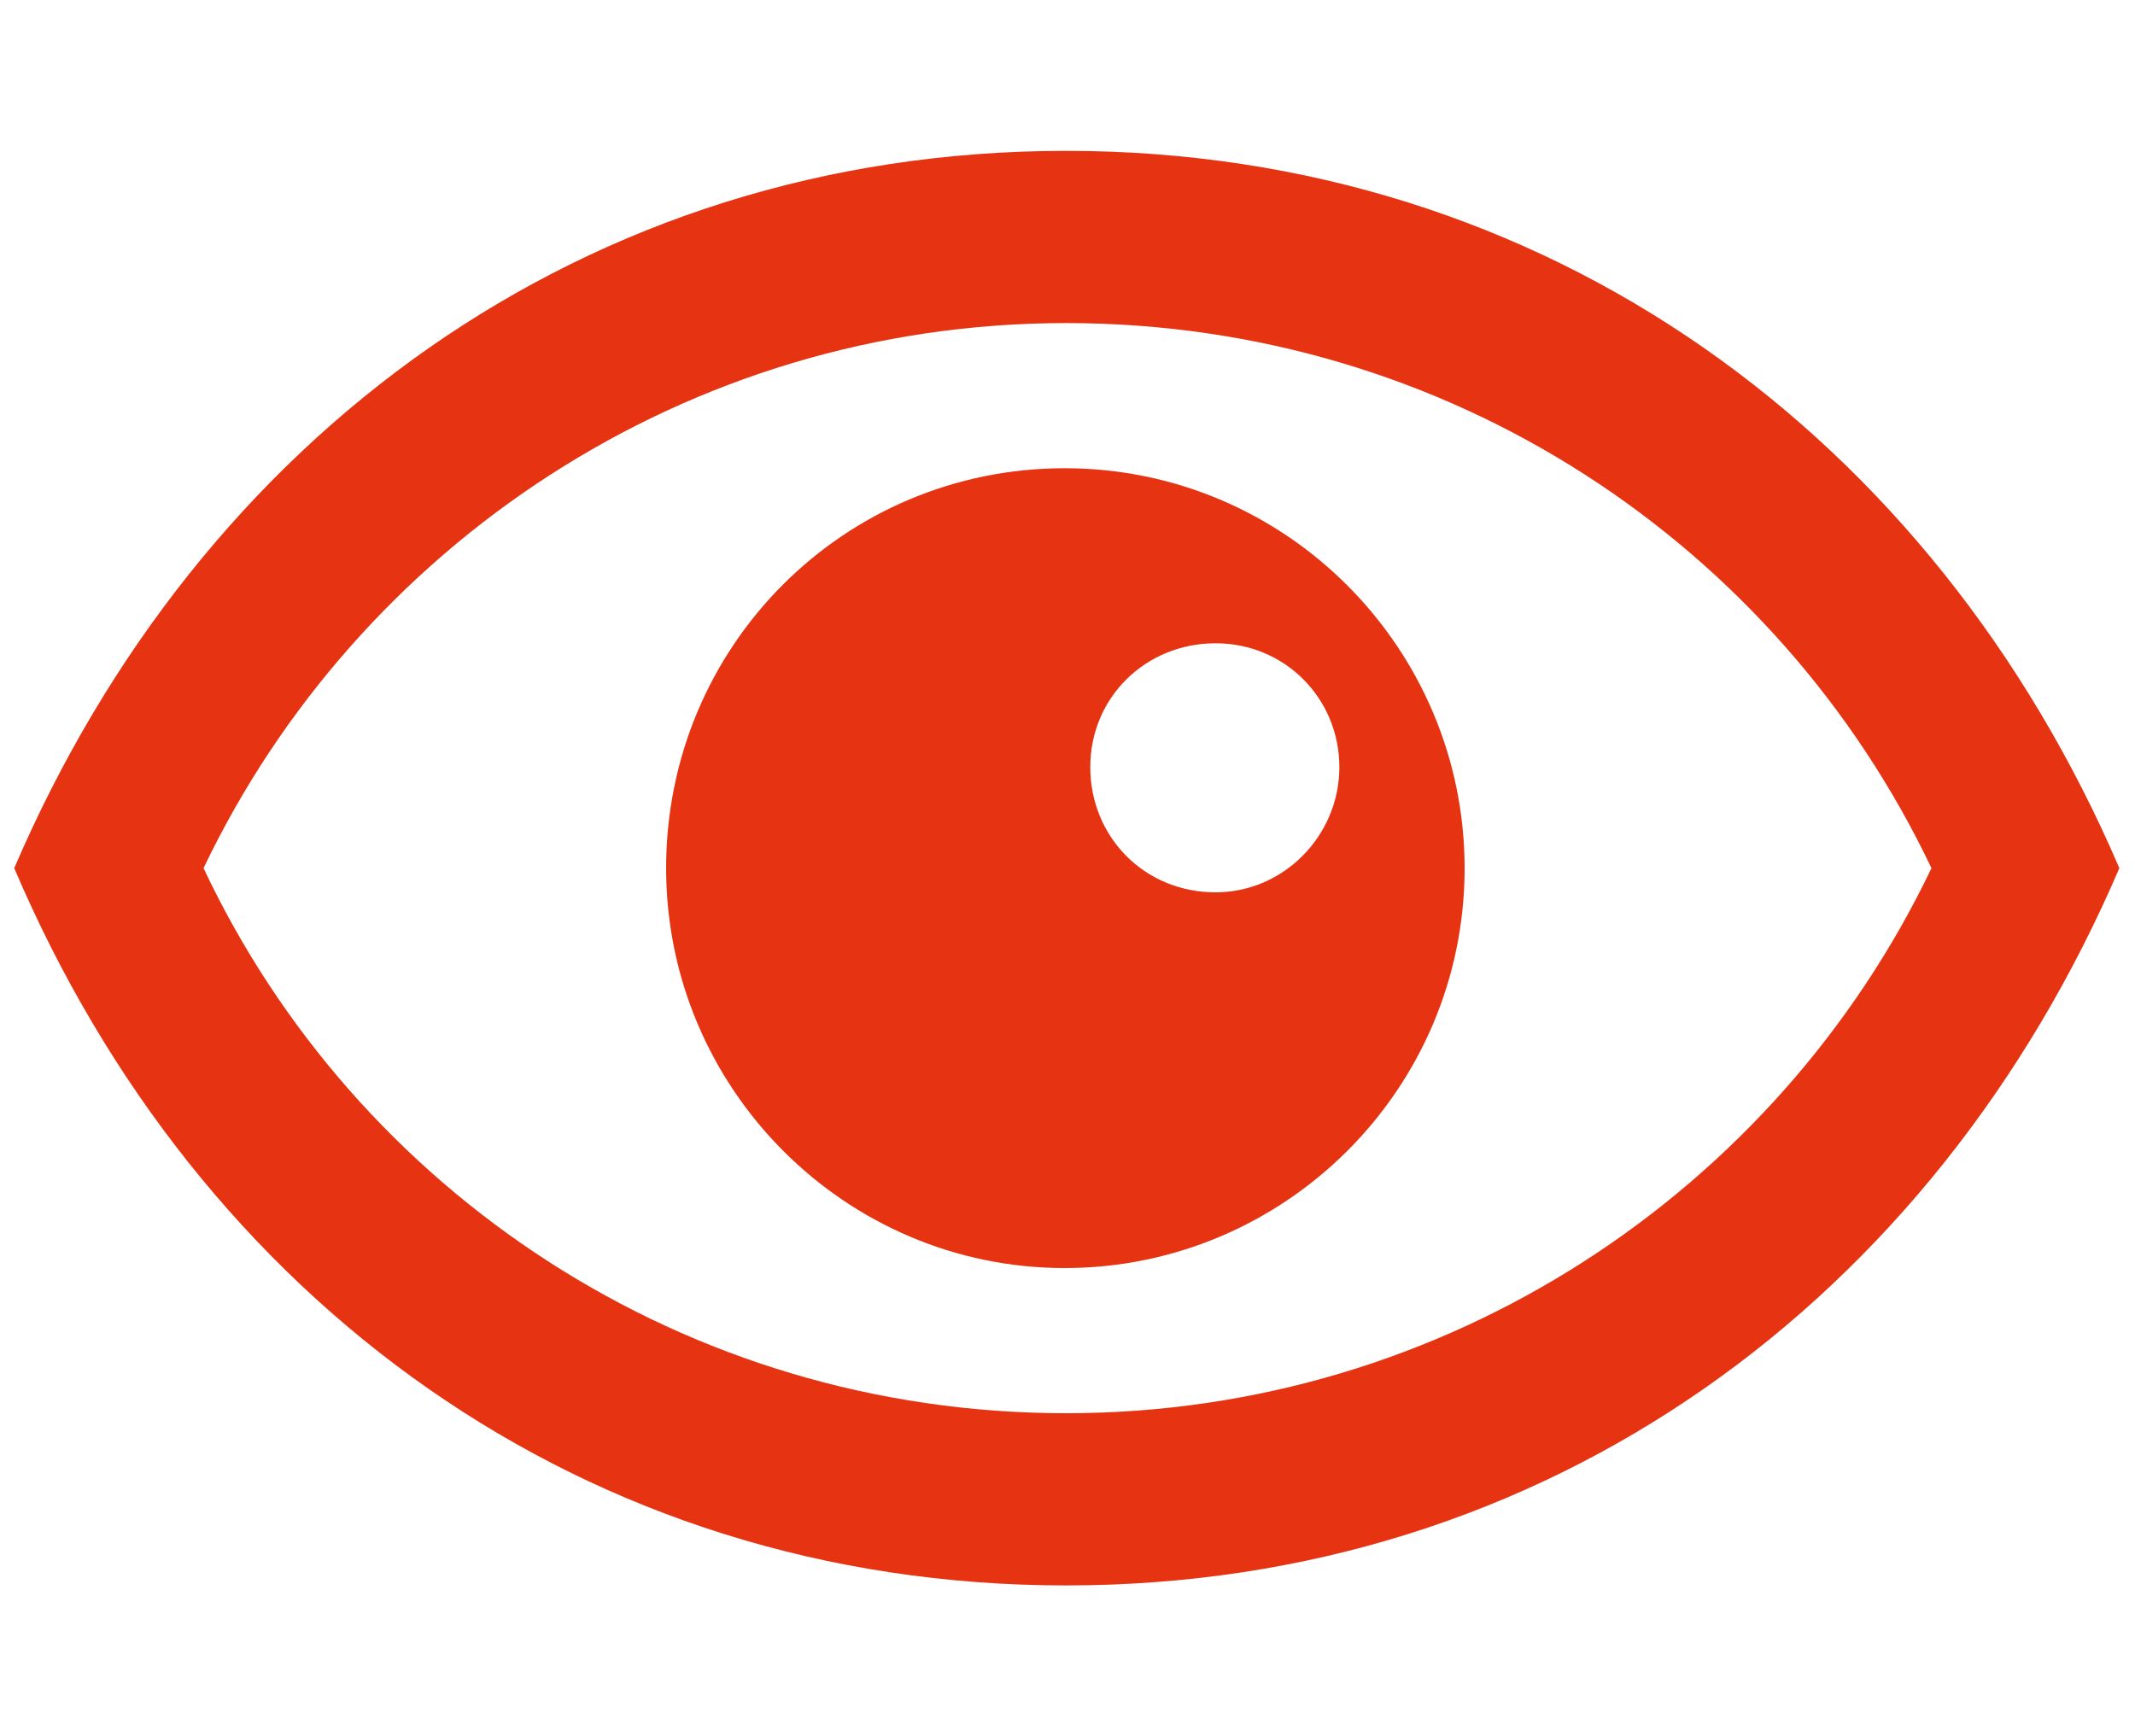
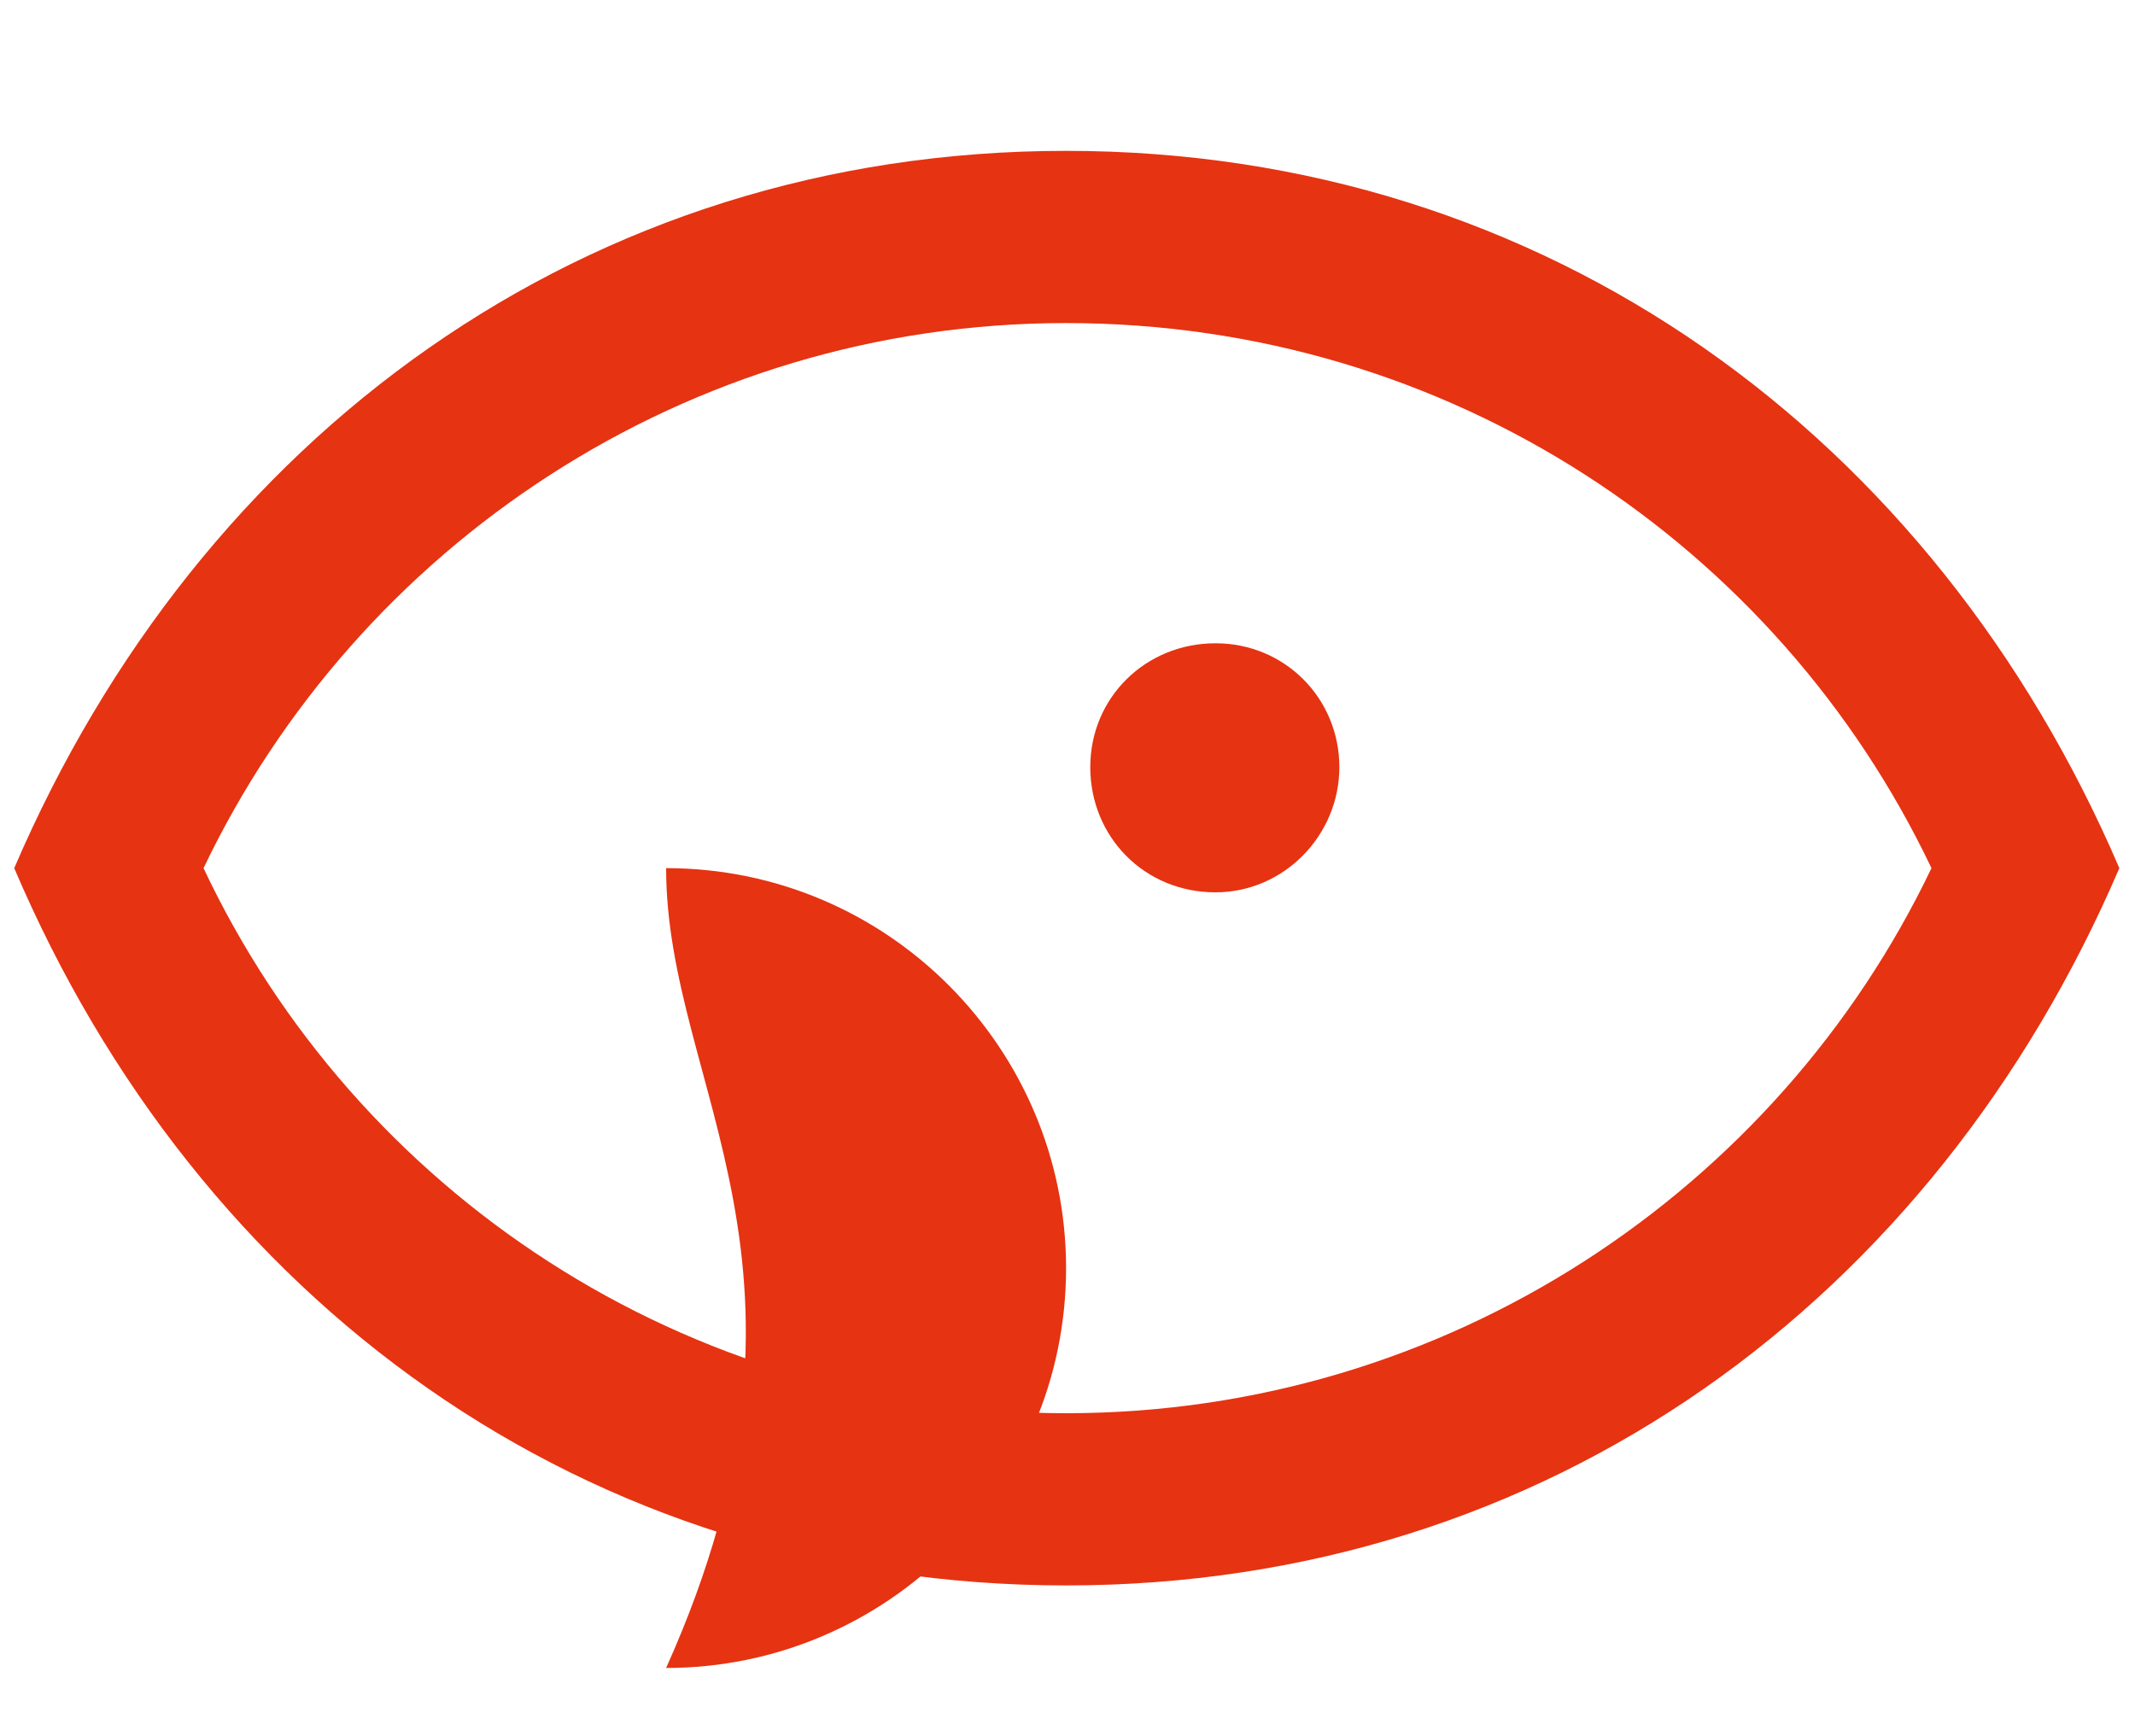
<svg xmlns="http://www.w3.org/2000/svg" version="1.1" id="Ebene_1" x="0px" y="0px" viewBox="0 0 150 122" enable-background="new 0 0 150 122" xml:space="preserve">
  <g>
-     <path fill="#E63312" d="M74.9,111.4C41,111.4,13.9,91.3,1,61c13-30.3,40.1-50.4,73.9-50.4s61,20.1,74,50.4   C135.9,91.3,108.8,111.4,74.9,111.4L74.9,111.4L74.9,111.4z M74.9,99.3c26.8,0,50-15.7,60.8-38.3c-10.8-22.7-33.9-38.3-60.8-38.3   c-26.7,0-49.8,15.7-60.6,38.3C25,83.7,48.1,99.3,74.9,99.3L74.9,99.3L74.9,99.3z M46.8,61c0-15.6,12.5-28.1,28-28.1   c15.6,0,28.1,12.7,28.1,28.1c0,15.6-12.7,28.1-28.1,28.1C59.4,89.1,46.8,76.5,46.8,61L46.8,61L46.8,61z M76.6,53.9   c0,4.9,3.8,8.8,8.8,8.8c4.8,0,8.7-4,8.7-8.8c0-4.8-3.8-8.7-8.7-8.7C80.5,45.2,76.6,49,76.6,53.9L76.6,53.9L76.6,53.9z" />
+     <path fill="#E63312" d="M74.9,111.4C41,111.4,13.9,91.3,1,61c13-30.3,40.1-50.4,73.9-50.4s61,20.1,74,50.4   C135.9,91.3,108.8,111.4,74.9,111.4L74.9,111.4L74.9,111.4z M74.9,99.3c26.8,0,50-15.7,60.8-38.3c-10.8-22.7-33.9-38.3-60.8-38.3   c-26.7,0-49.8,15.7-60.6,38.3C25,83.7,48.1,99.3,74.9,99.3L74.9,99.3L74.9,99.3z M46.8,61c15.6,0,28.1,12.7,28.1,28.1c0,15.6-12.7,28.1-28.1,28.1C59.4,89.1,46.8,76.5,46.8,61L46.8,61L46.8,61z M76.6,53.9   c0,4.9,3.8,8.8,8.8,8.8c4.8,0,8.7-4,8.7-8.8c0-4.8-3.8-8.7-8.7-8.7C80.5,45.2,76.6,49,76.6,53.9L76.6,53.9L76.6,53.9z" />
  </g>
</svg>